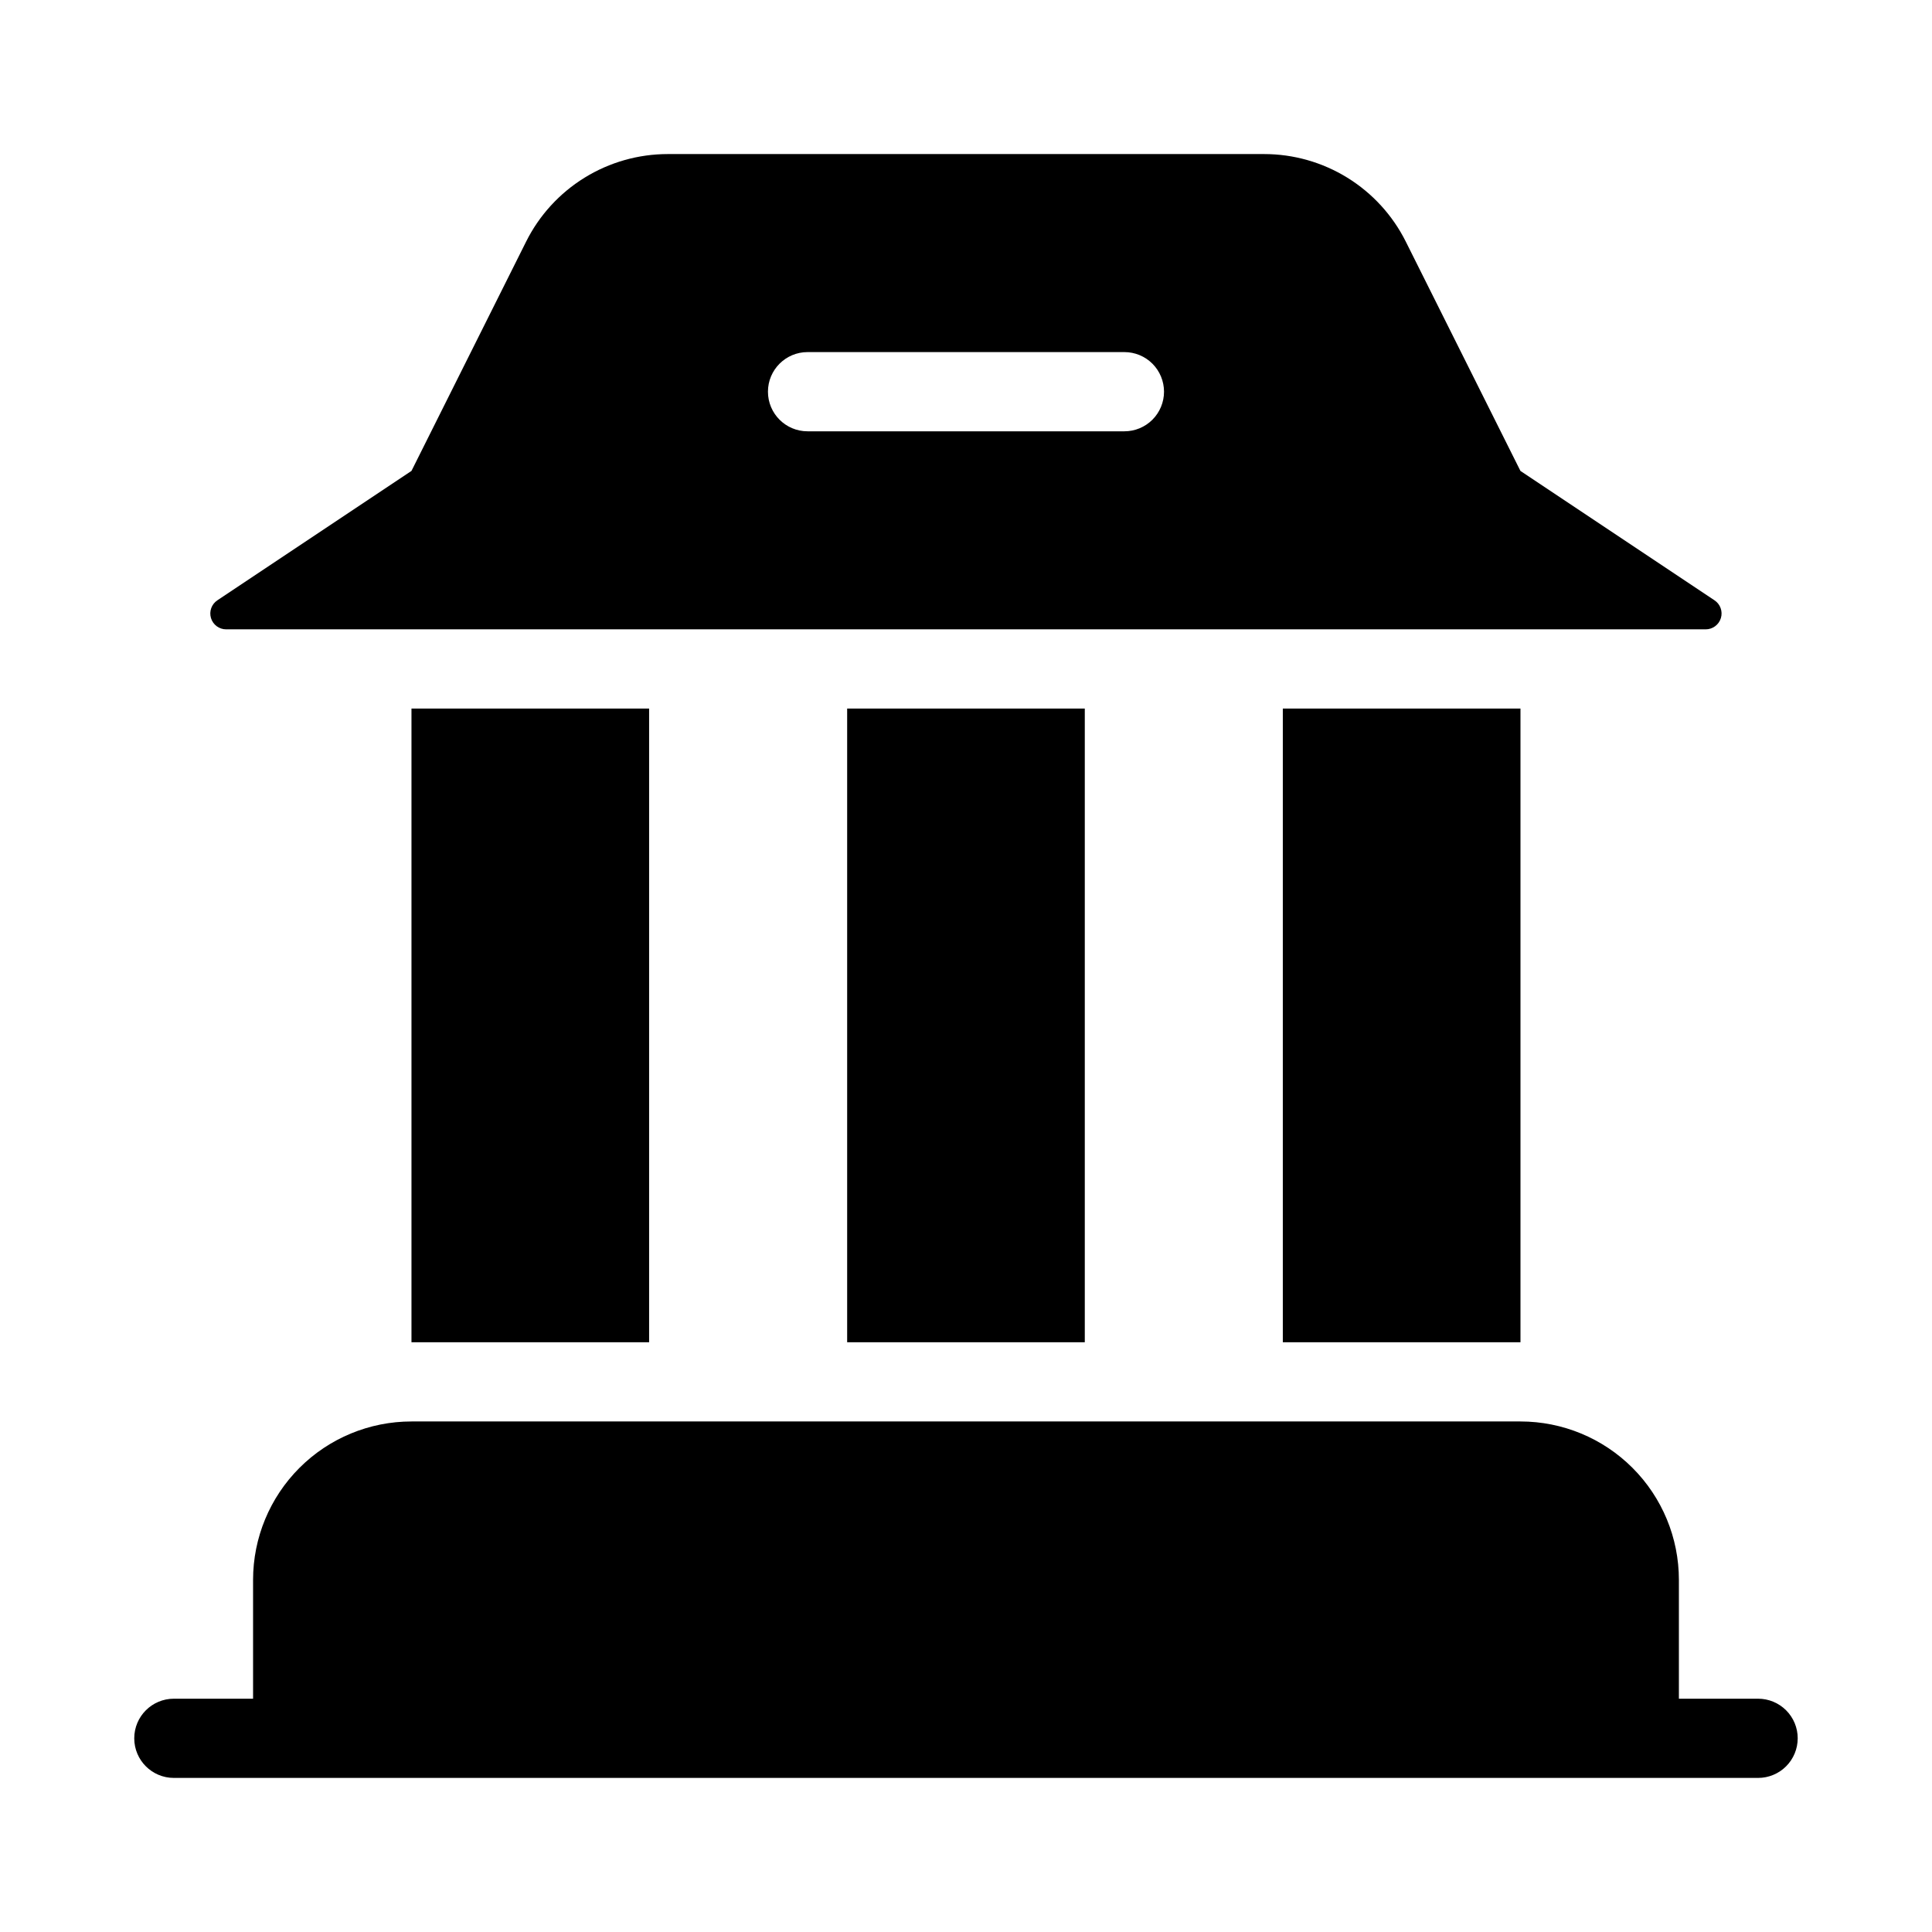
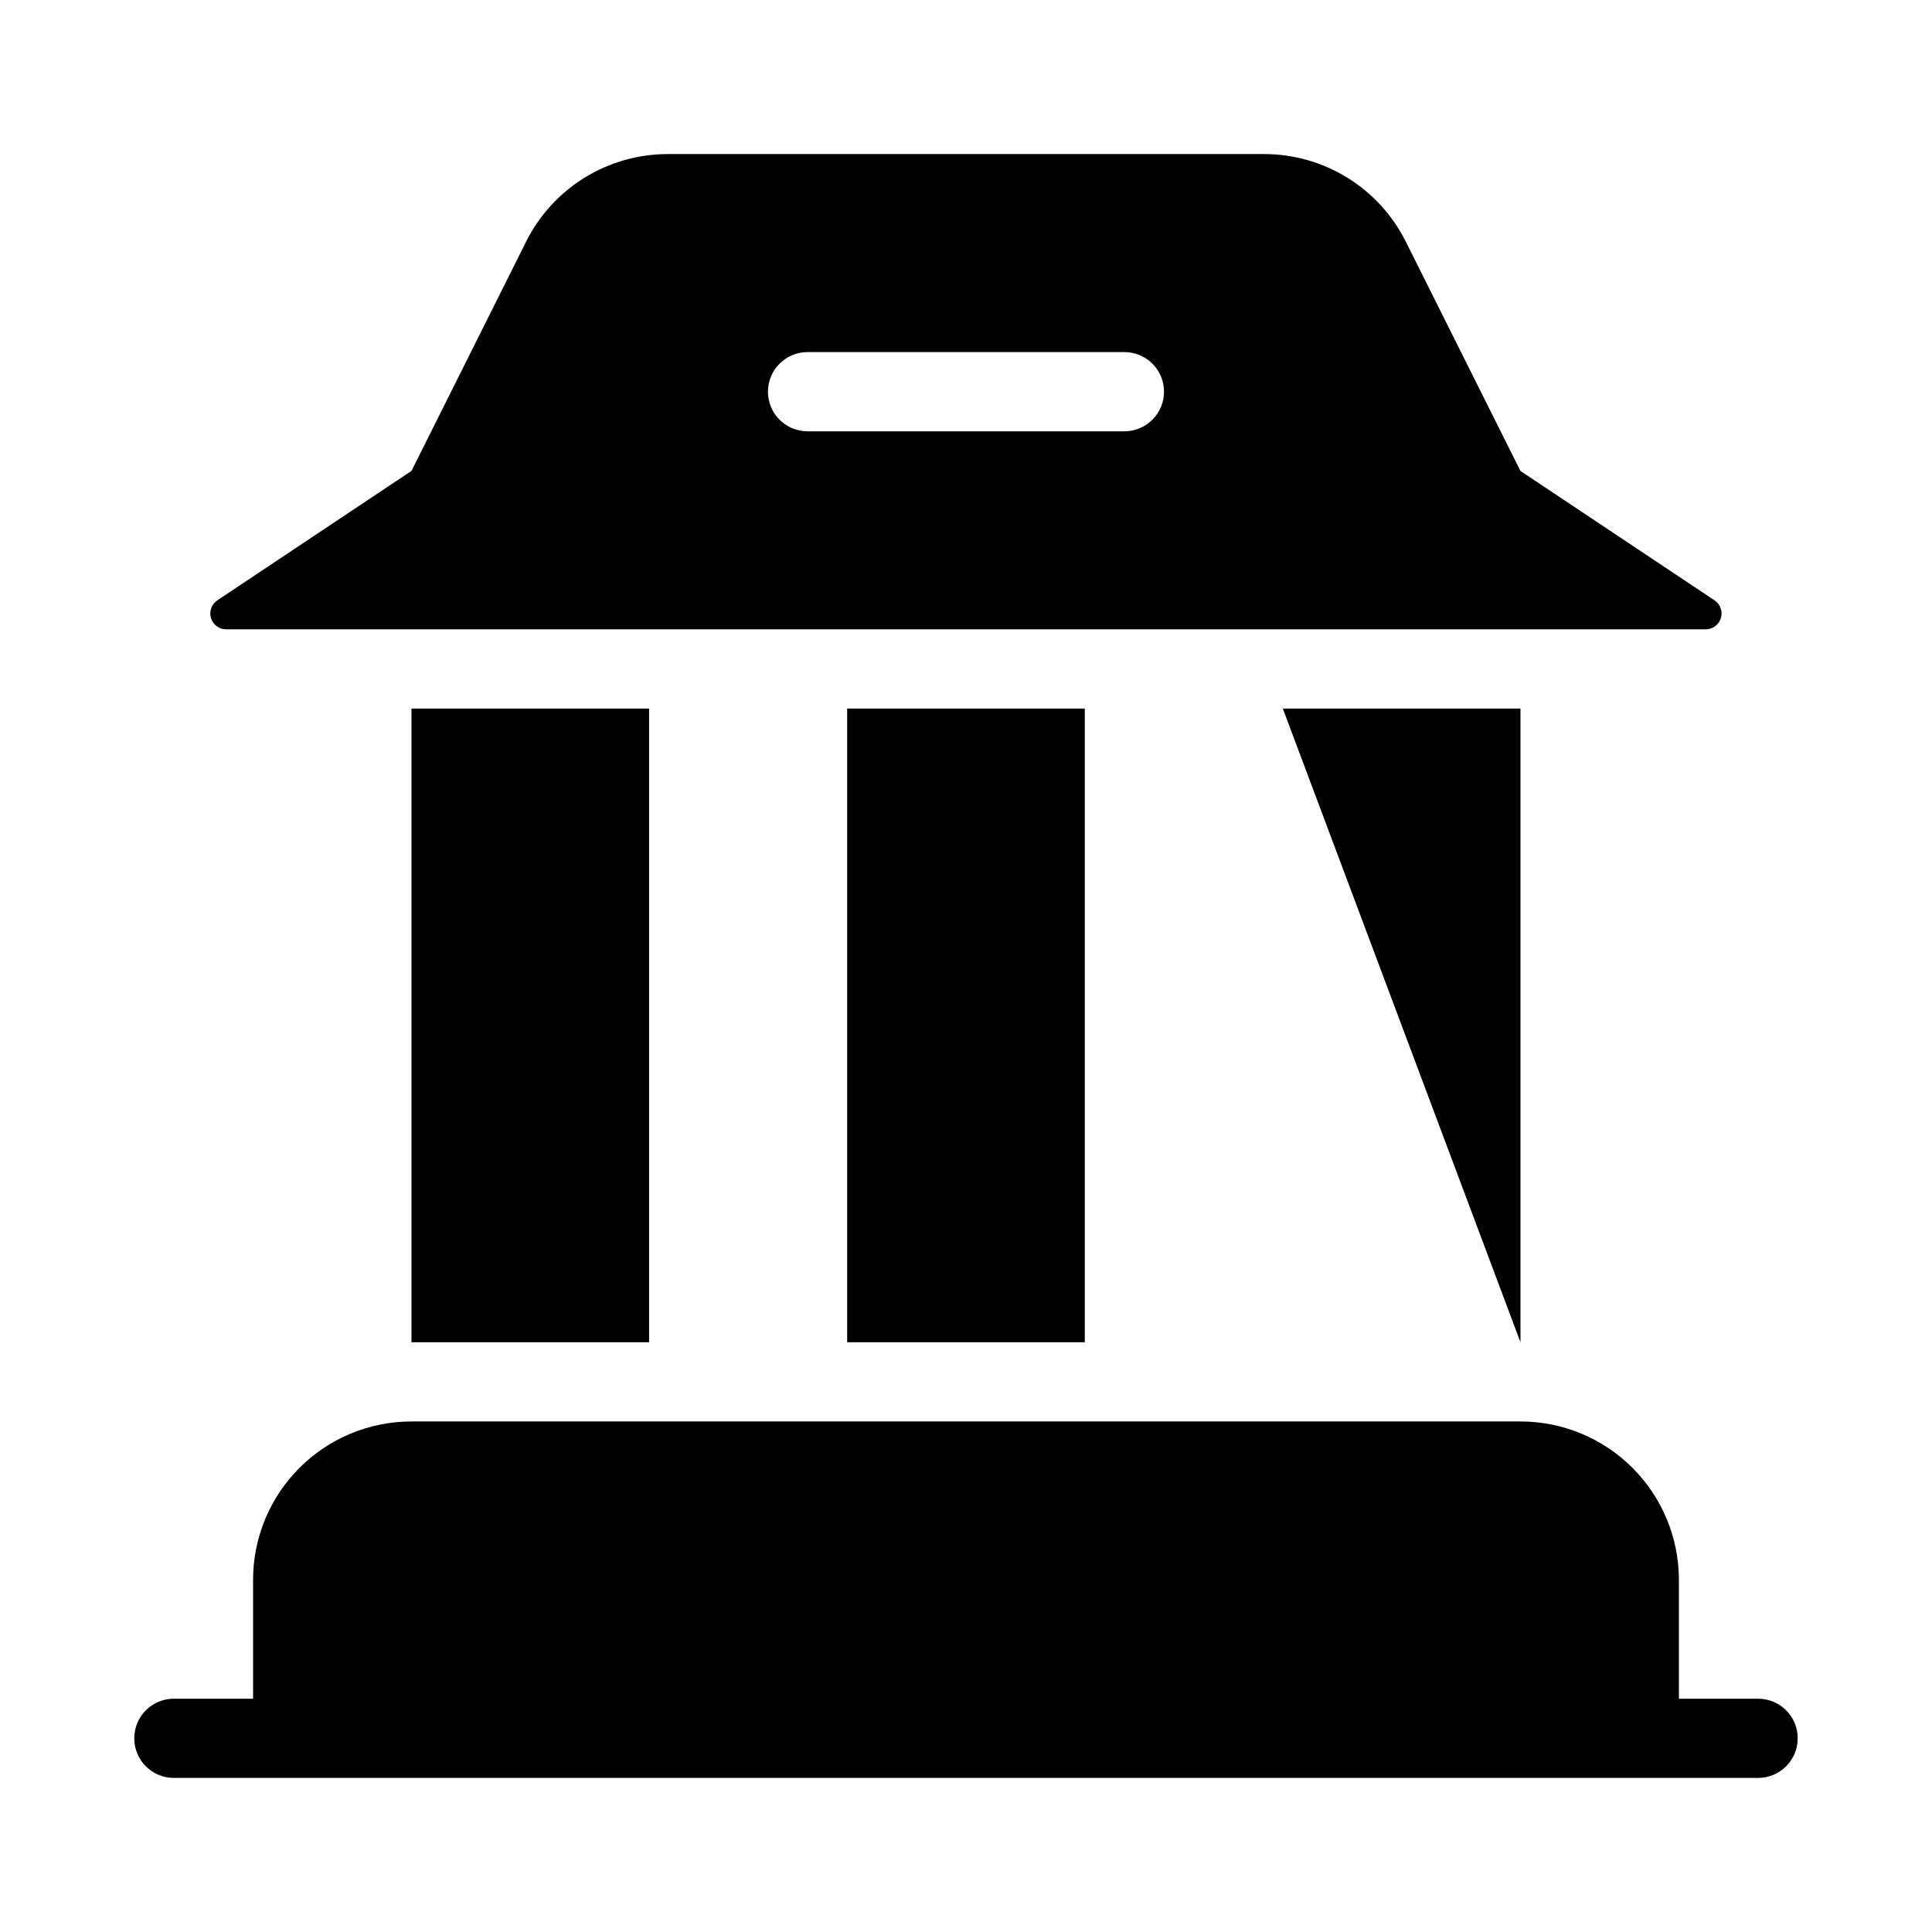
<svg xmlns="http://www.w3.org/2000/svg" fill="#000000" width="800px" height="800px" version="1.1" viewBox="144 144 512 512">
-   <path d="m620.41 604.67c0 2.781-1.105 5.453-3.074 7.422s-4.637 3.074-7.422 3.074h-419.84c-5.797 0-10.496-4.699-10.496-10.496s4.699-10.496 10.496-10.496h20.992v-31.488c0-11.137 4.422-21.812 12.297-29.688s18.551-12.297 29.688-12.297h293.89c11.137 0 21.816 4.422 29.688 12.297 7.875 7.875 12.297 18.551 12.297 29.688v31.488h20.992c2.785 0 5.453 1.105 7.422 3.074s3.074 4.637 3.074 7.422zm-24.363-293.89h-392.11c-1.852 0.004-3.484-1.207-4.023-2.981-0.535-1.773 0.152-3.688 1.691-4.711l51.441-34.293 30.379-60.758c3.484-6.977 8.844-12.84 15.48-16.941 6.633-4.098 14.273-6.269 22.074-6.269h158.02c7.797 0 15.441 2.172 22.074 6.269 6.633 4.102 11.992 9.965 15.48 16.941l30.375 60.758 51.43 34.289 0.004 0.004c1.539 1.023 2.227 2.938 1.691 4.707s-2.164 2.984-4.016 2.984zm-143.57-62.977c0-2.781-1.109-5.453-3.074-7.422-1.969-1.969-4.641-3.074-7.422-3.074h-83.969c-5.797 0-10.496 4.699-10.496 10.496 0 5.797 4.699 10.496 10.496 10.496h83.969c2.781 0 5.453-1.105 7.422-3.074 1.965-1.969 3.074-4.637 3.074-7.422zm94.465 251.91v-167.94h-62.98v167.94zm-115.46 0v-167.94h-62.977v167.94zm-115.46 0v-167.94h-62.977v167.94z" />
+   <path d="m620.41 604.67c0 2.781-1.105 5.453-3.074 7.422s-4.637 3.074-7.422 3.074h-419.84c-5.797 0-10.496-4.699-10.496-10.496s4.699-10.496 10.496-10.496h20.992v-31.488c0-11.137 4.422-21.812 12.297-29.688s18.551-12.297 29.688-12.297h293.89c11.137 0 21.816 4.422 29.688 12.297 7.875 7.875 12.297 18.551 12.297 29.688v31.488h20.992c2.785 0 5.453 1.105 7.422 3.074s3.074 4.637 3.074 7.422zm-24.363-293.89h-392.11c-1.852 0.004-3.484-1.207-4.023-2.981-0.535-1.773 0.152-3.688 1.691-4.711l51.441-34.293 30.379-60.758c3.484-6.977 8.844-12.84 15.48-16.941 6.633-4.098 14.273-6.269 22.074-6.269h158.02c7.797 0 15.441 2.172 22.074 6.269 6.633 4.102 11.992 9.965 15.48 16.941l30.375 60.758 51.43 34.289 0.004 0.004c1.539 1.023 2.227 2.938 1.691 4.707s-2.164 2.984-4.016 2.984zm-143.57-62.977c0-2.781-1.109-5.453-3.074-7.422-1.969-1.969-4.641-3.074-7.422-3.074h-83.969c-5.797 0-10.496 4.699-10.496 10.496 0 5.797 4.699 10.496 10.496 10.496h83.969c2.781 0 5.453-1.105 7.422-3.074 1.965-1.969 3.074-4.637 3.074-7.422zm94.465 251.91v-167.94h-62.98zm-115.46 0v-167.94h-62.977v167.94zm-115.46 0v-167.94h-62.977v167.94z" />
</svg>